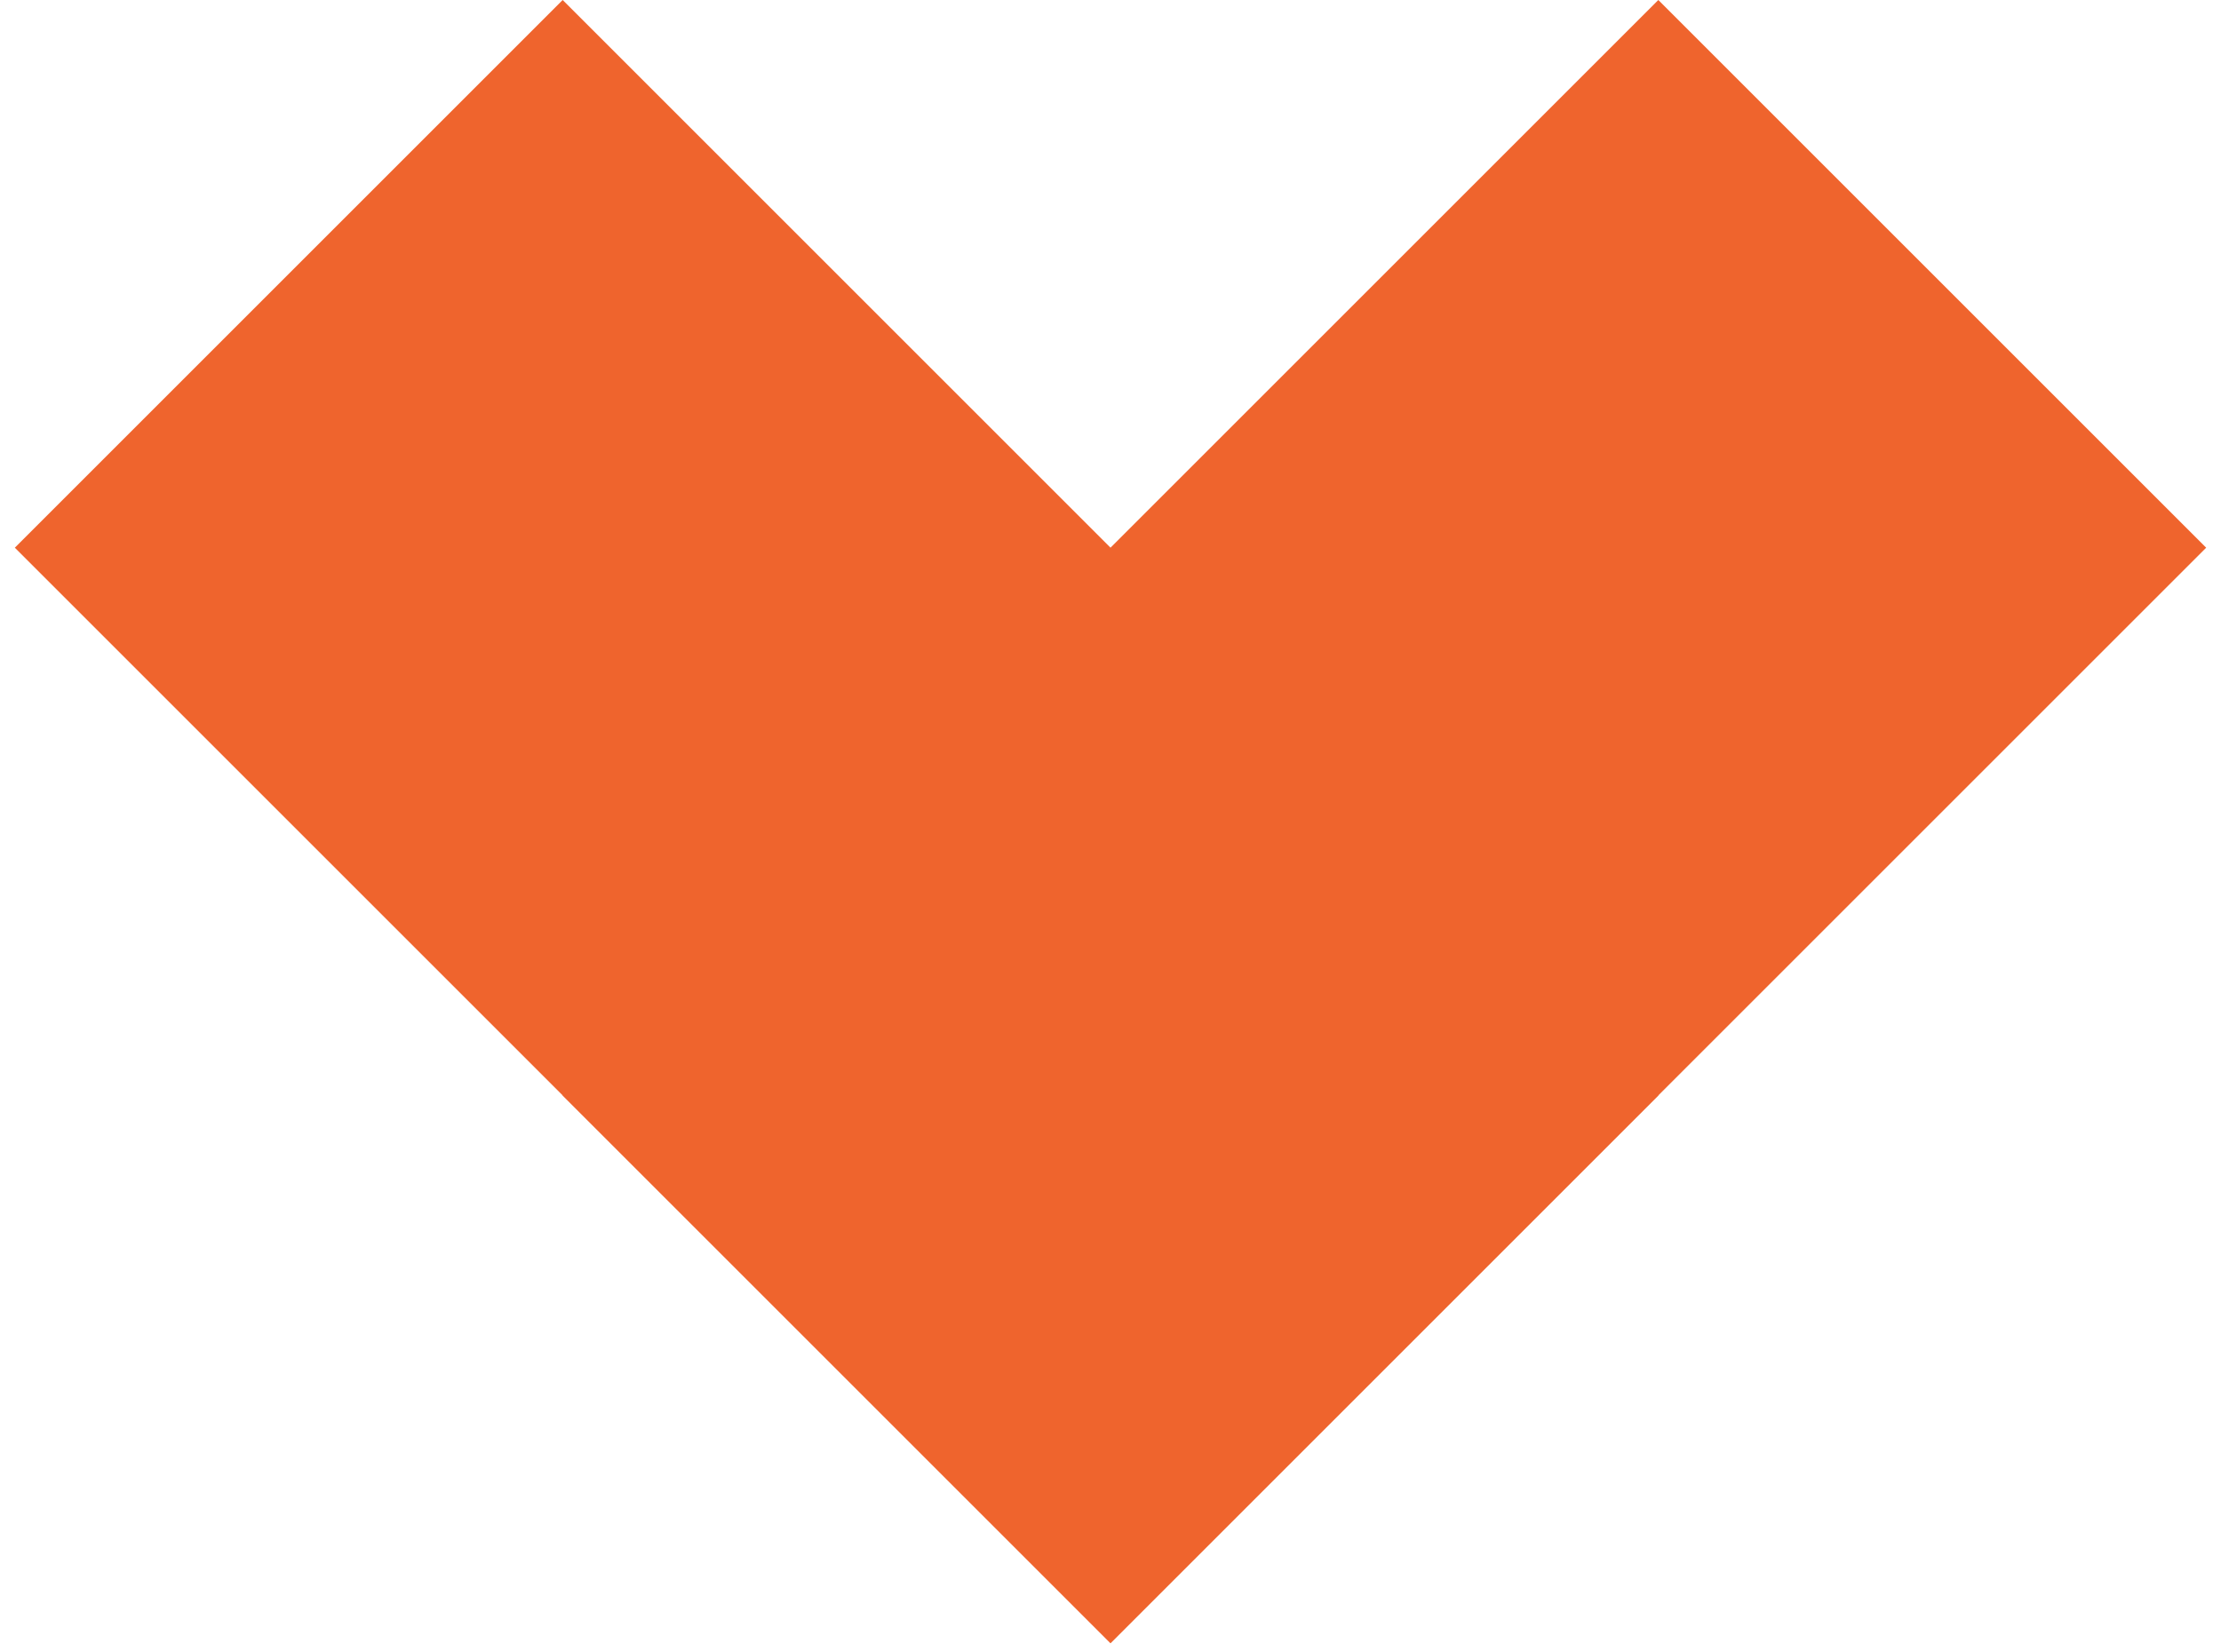
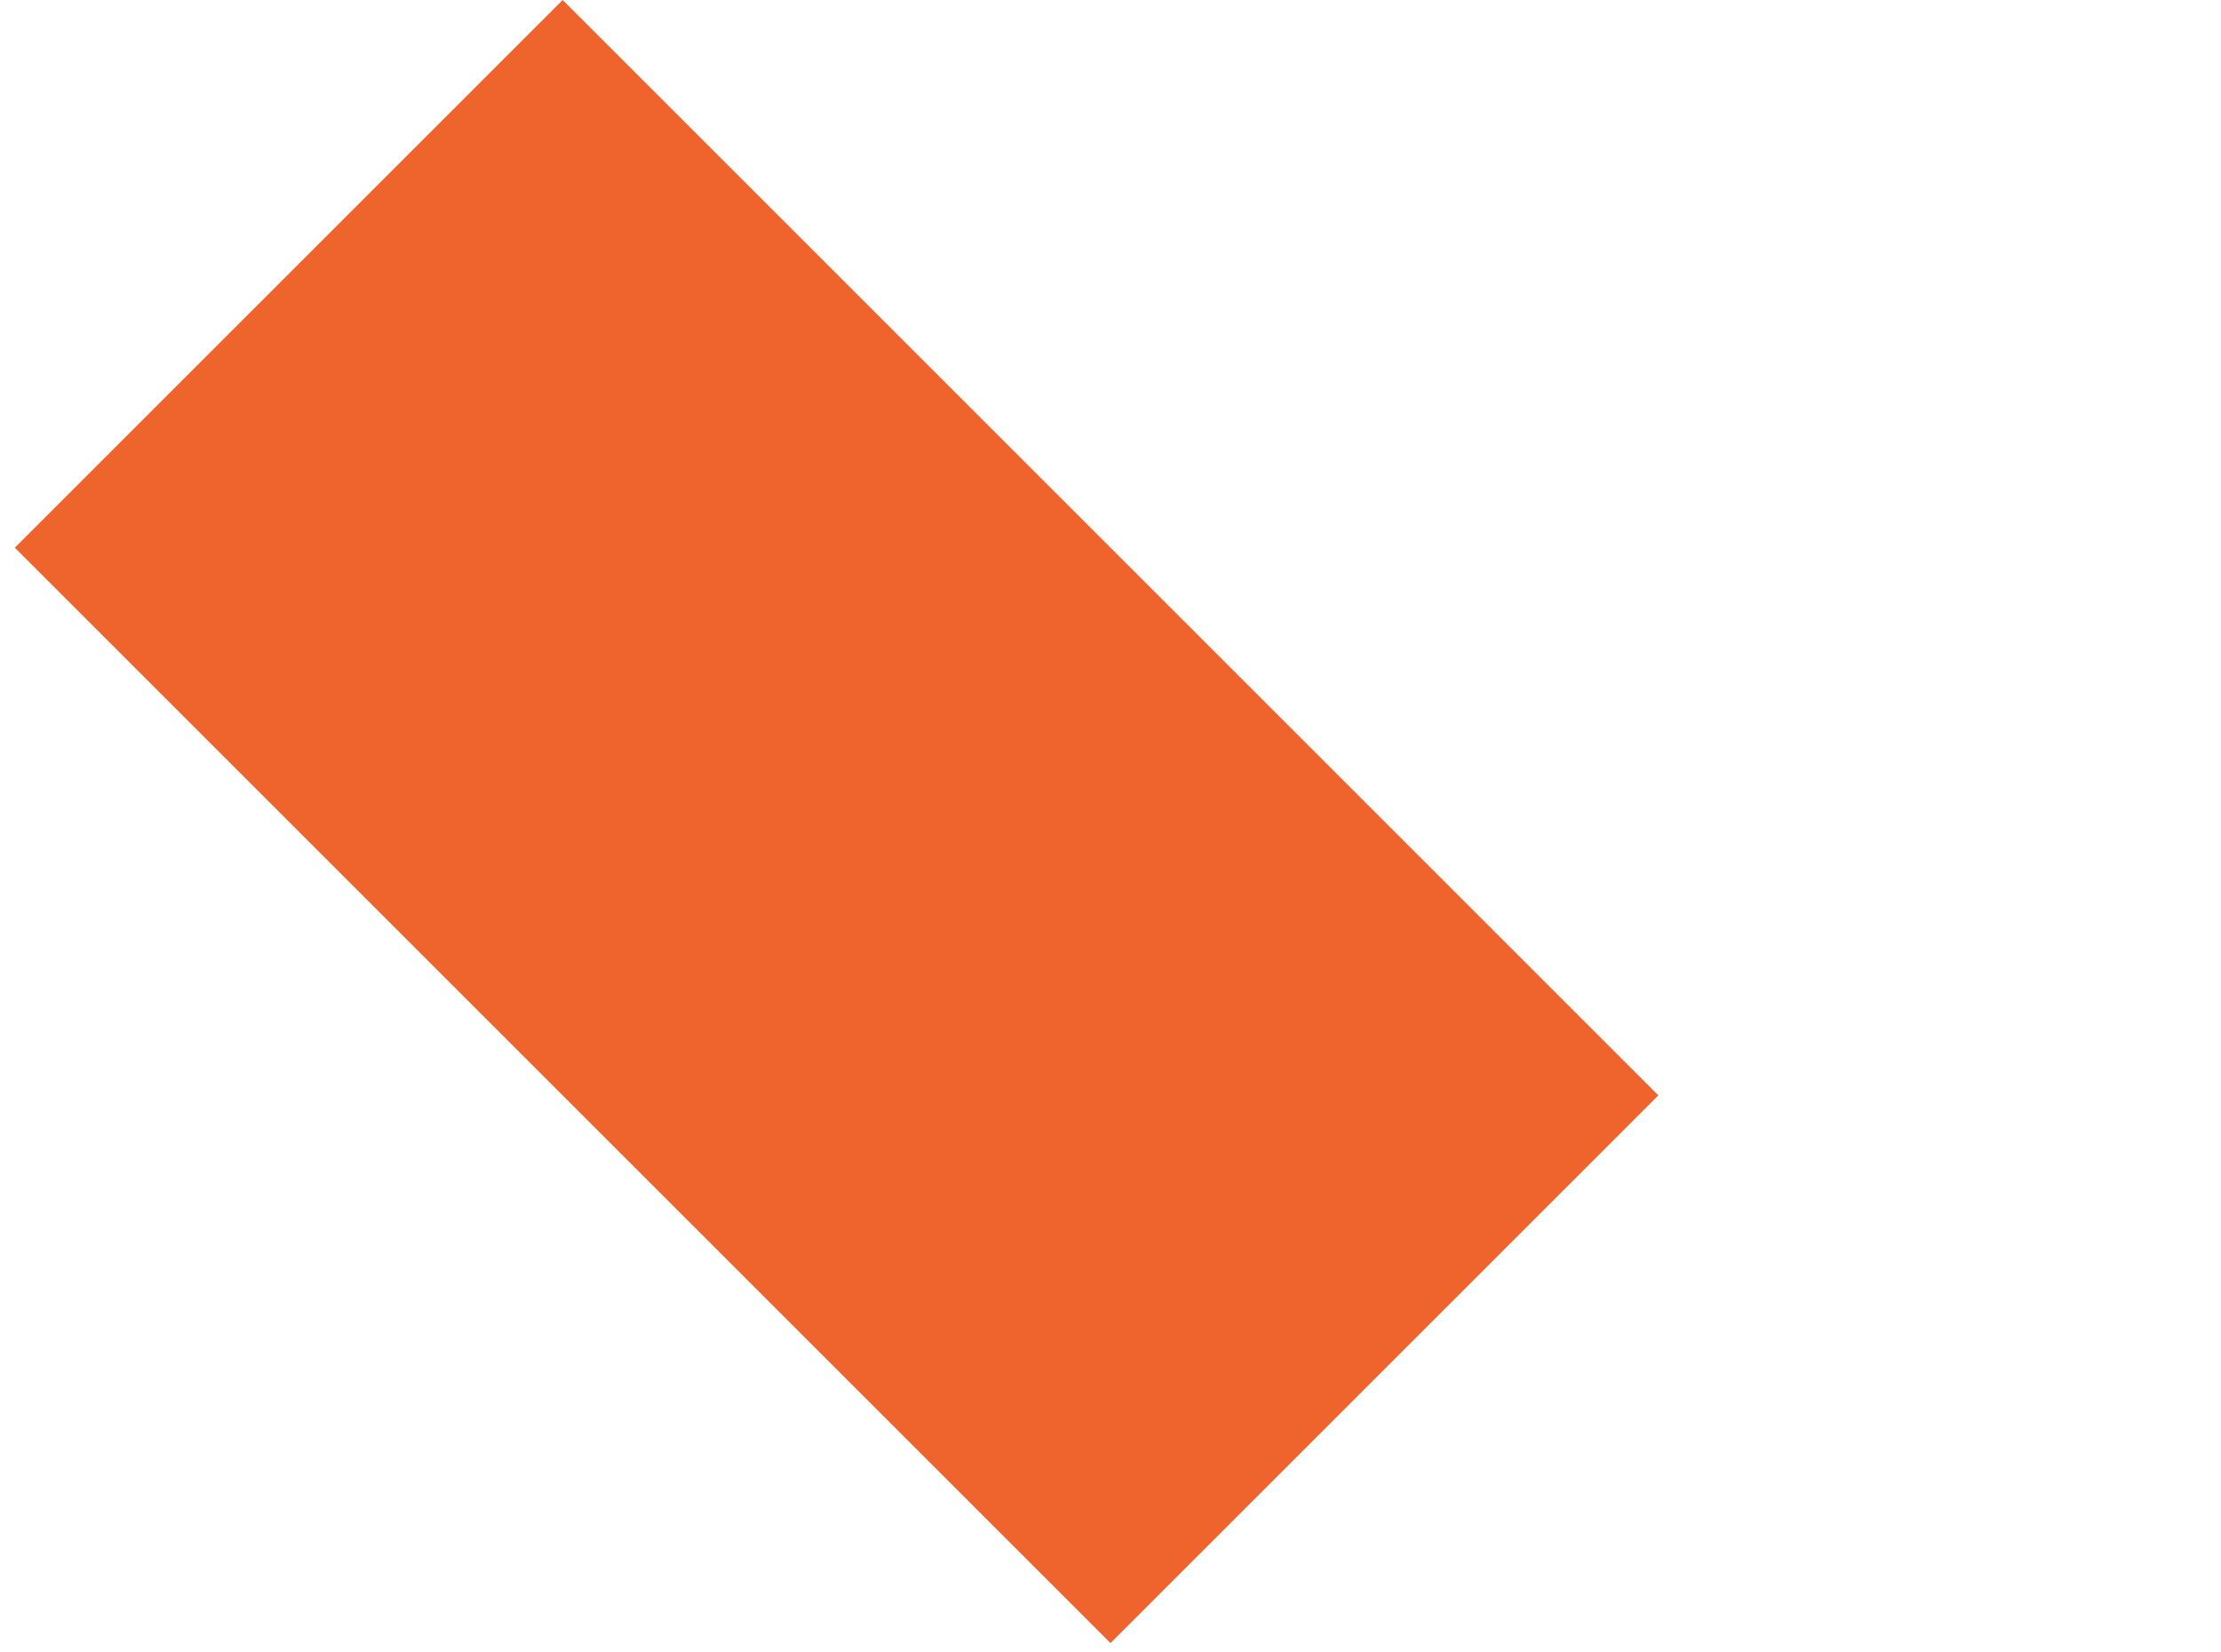
<svg xmlns="http://www.w3.org/2000/svg" width="86" height="64" viewBox="0 0 86 64" fill="none">
  <rect x="0.574" y="21.213" width="30" height="60" transform="rotate(-45 0.574 21.213)" fill="#EF642D" />
-   <rect x="64.213" width="30" height="60" transform="rotate(45 64.213 0)" fill="#EF642D" />
</svg>